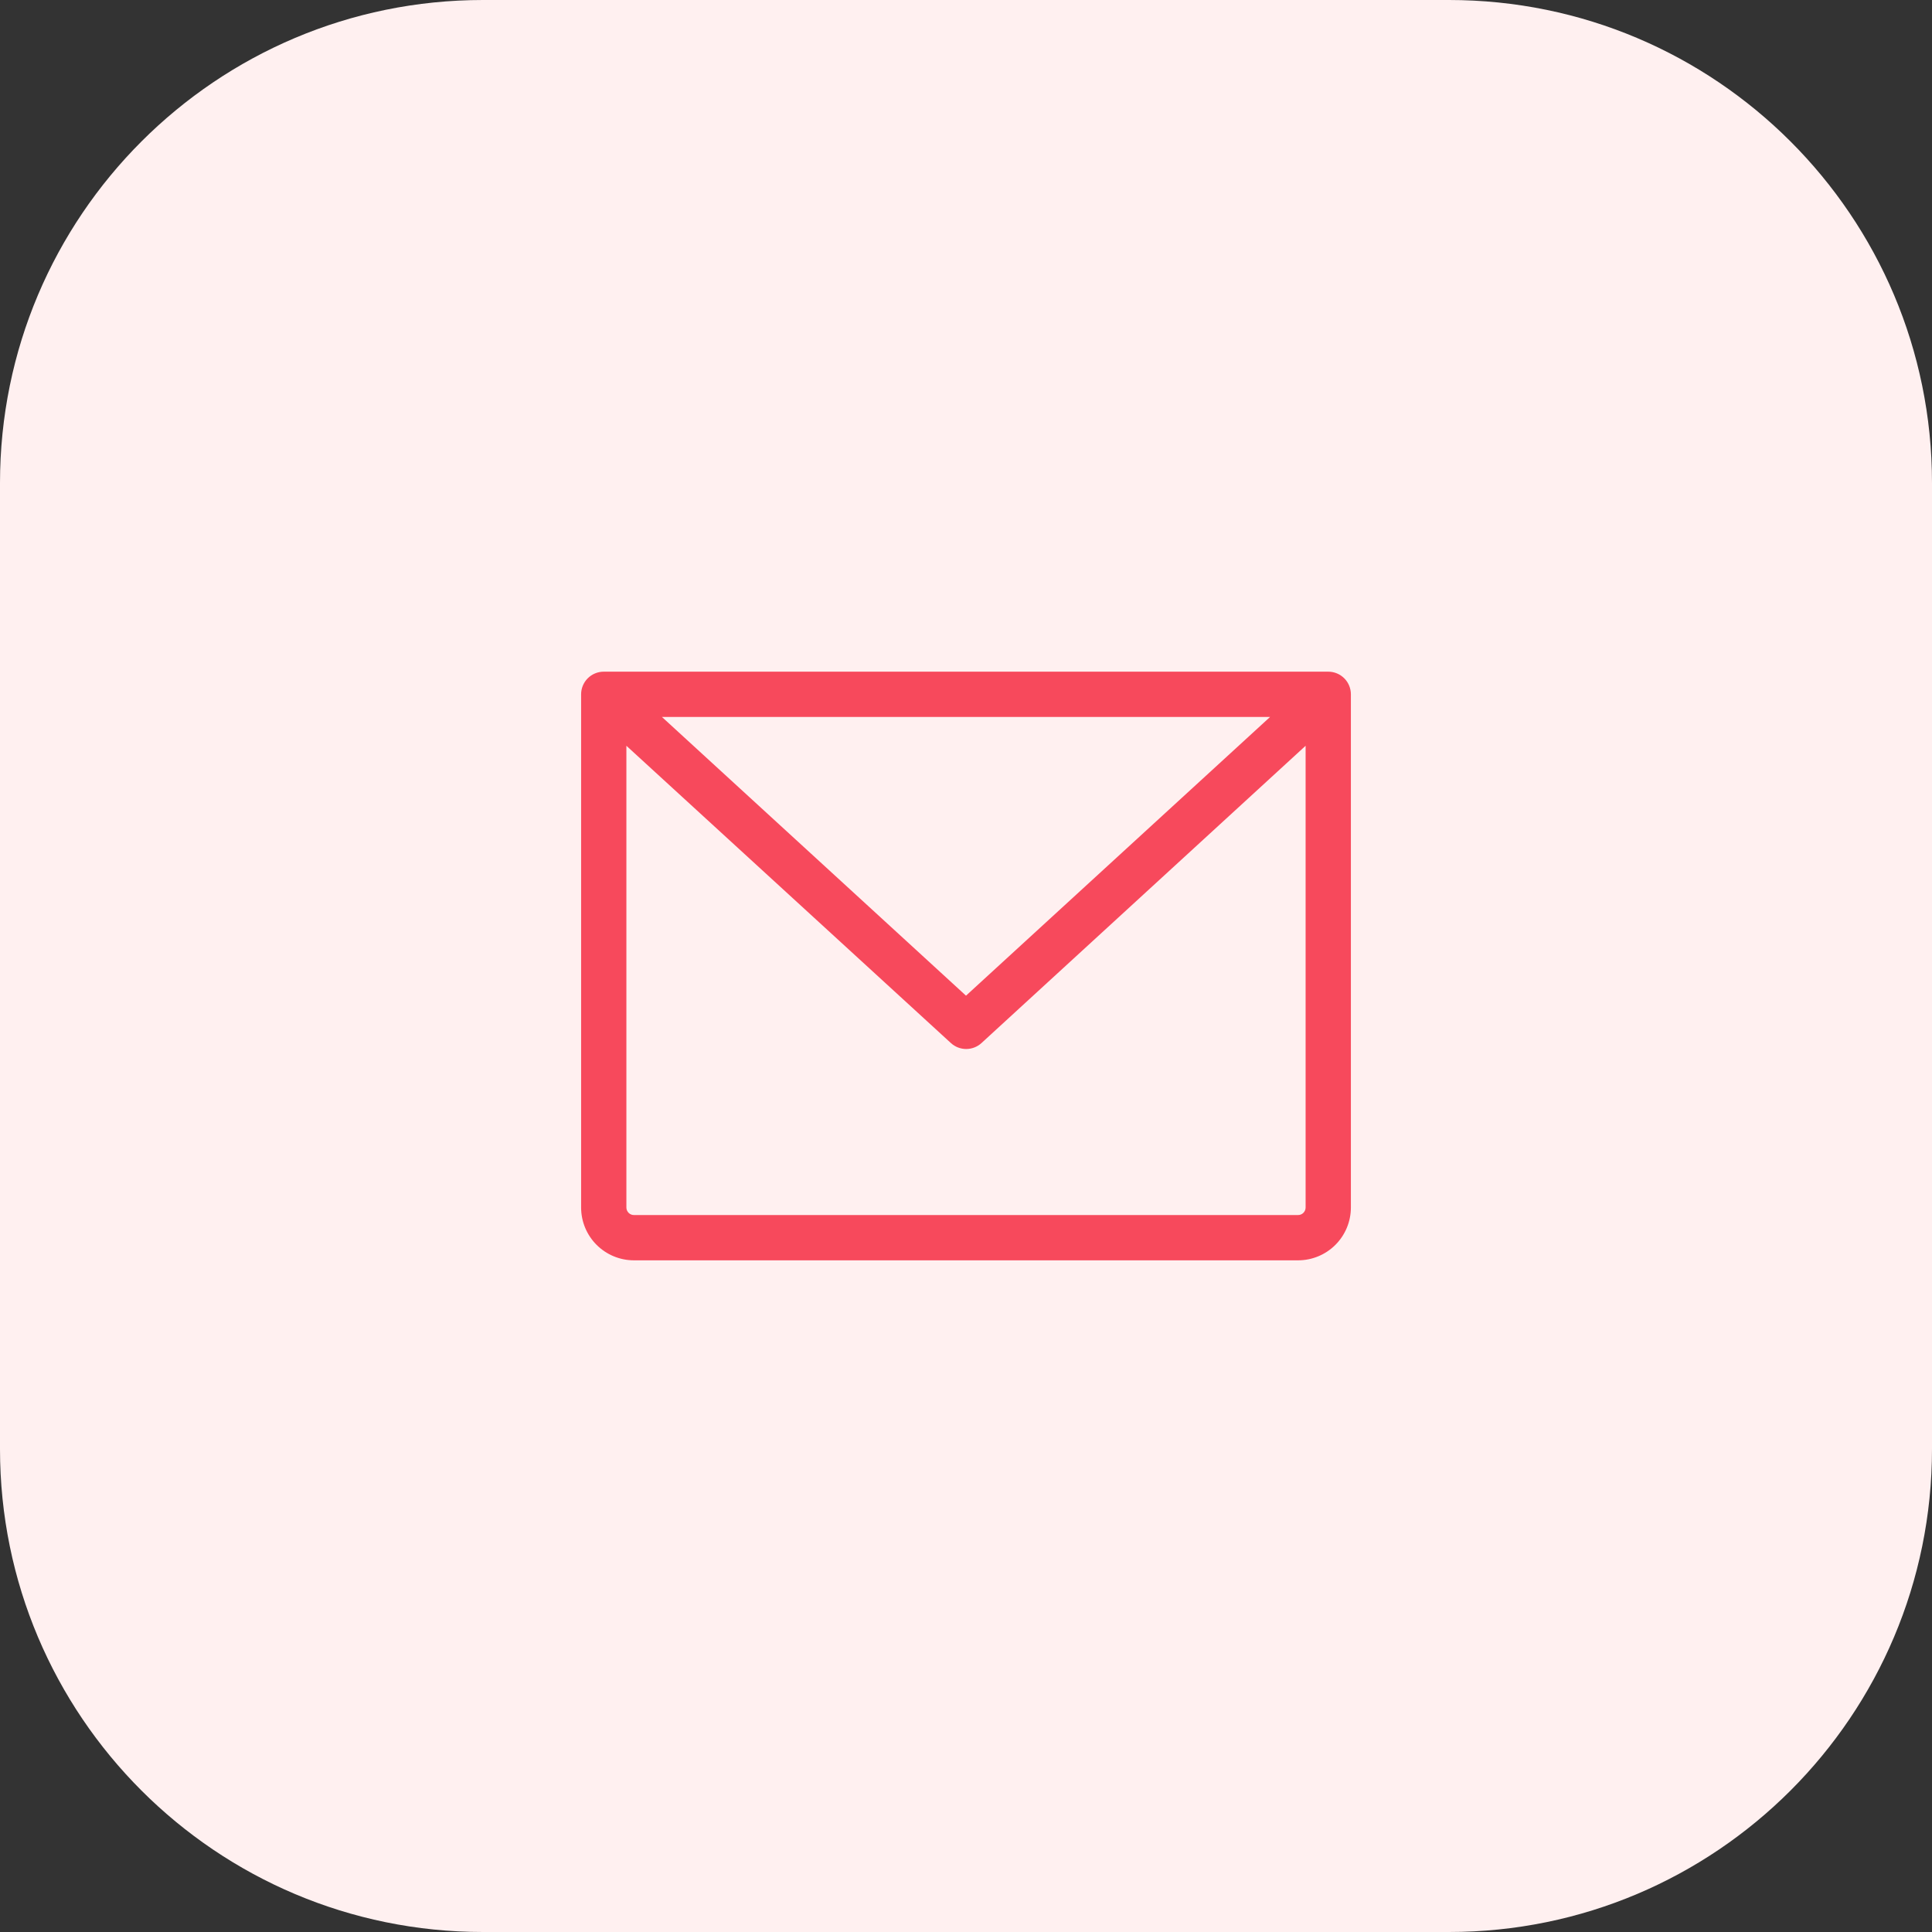
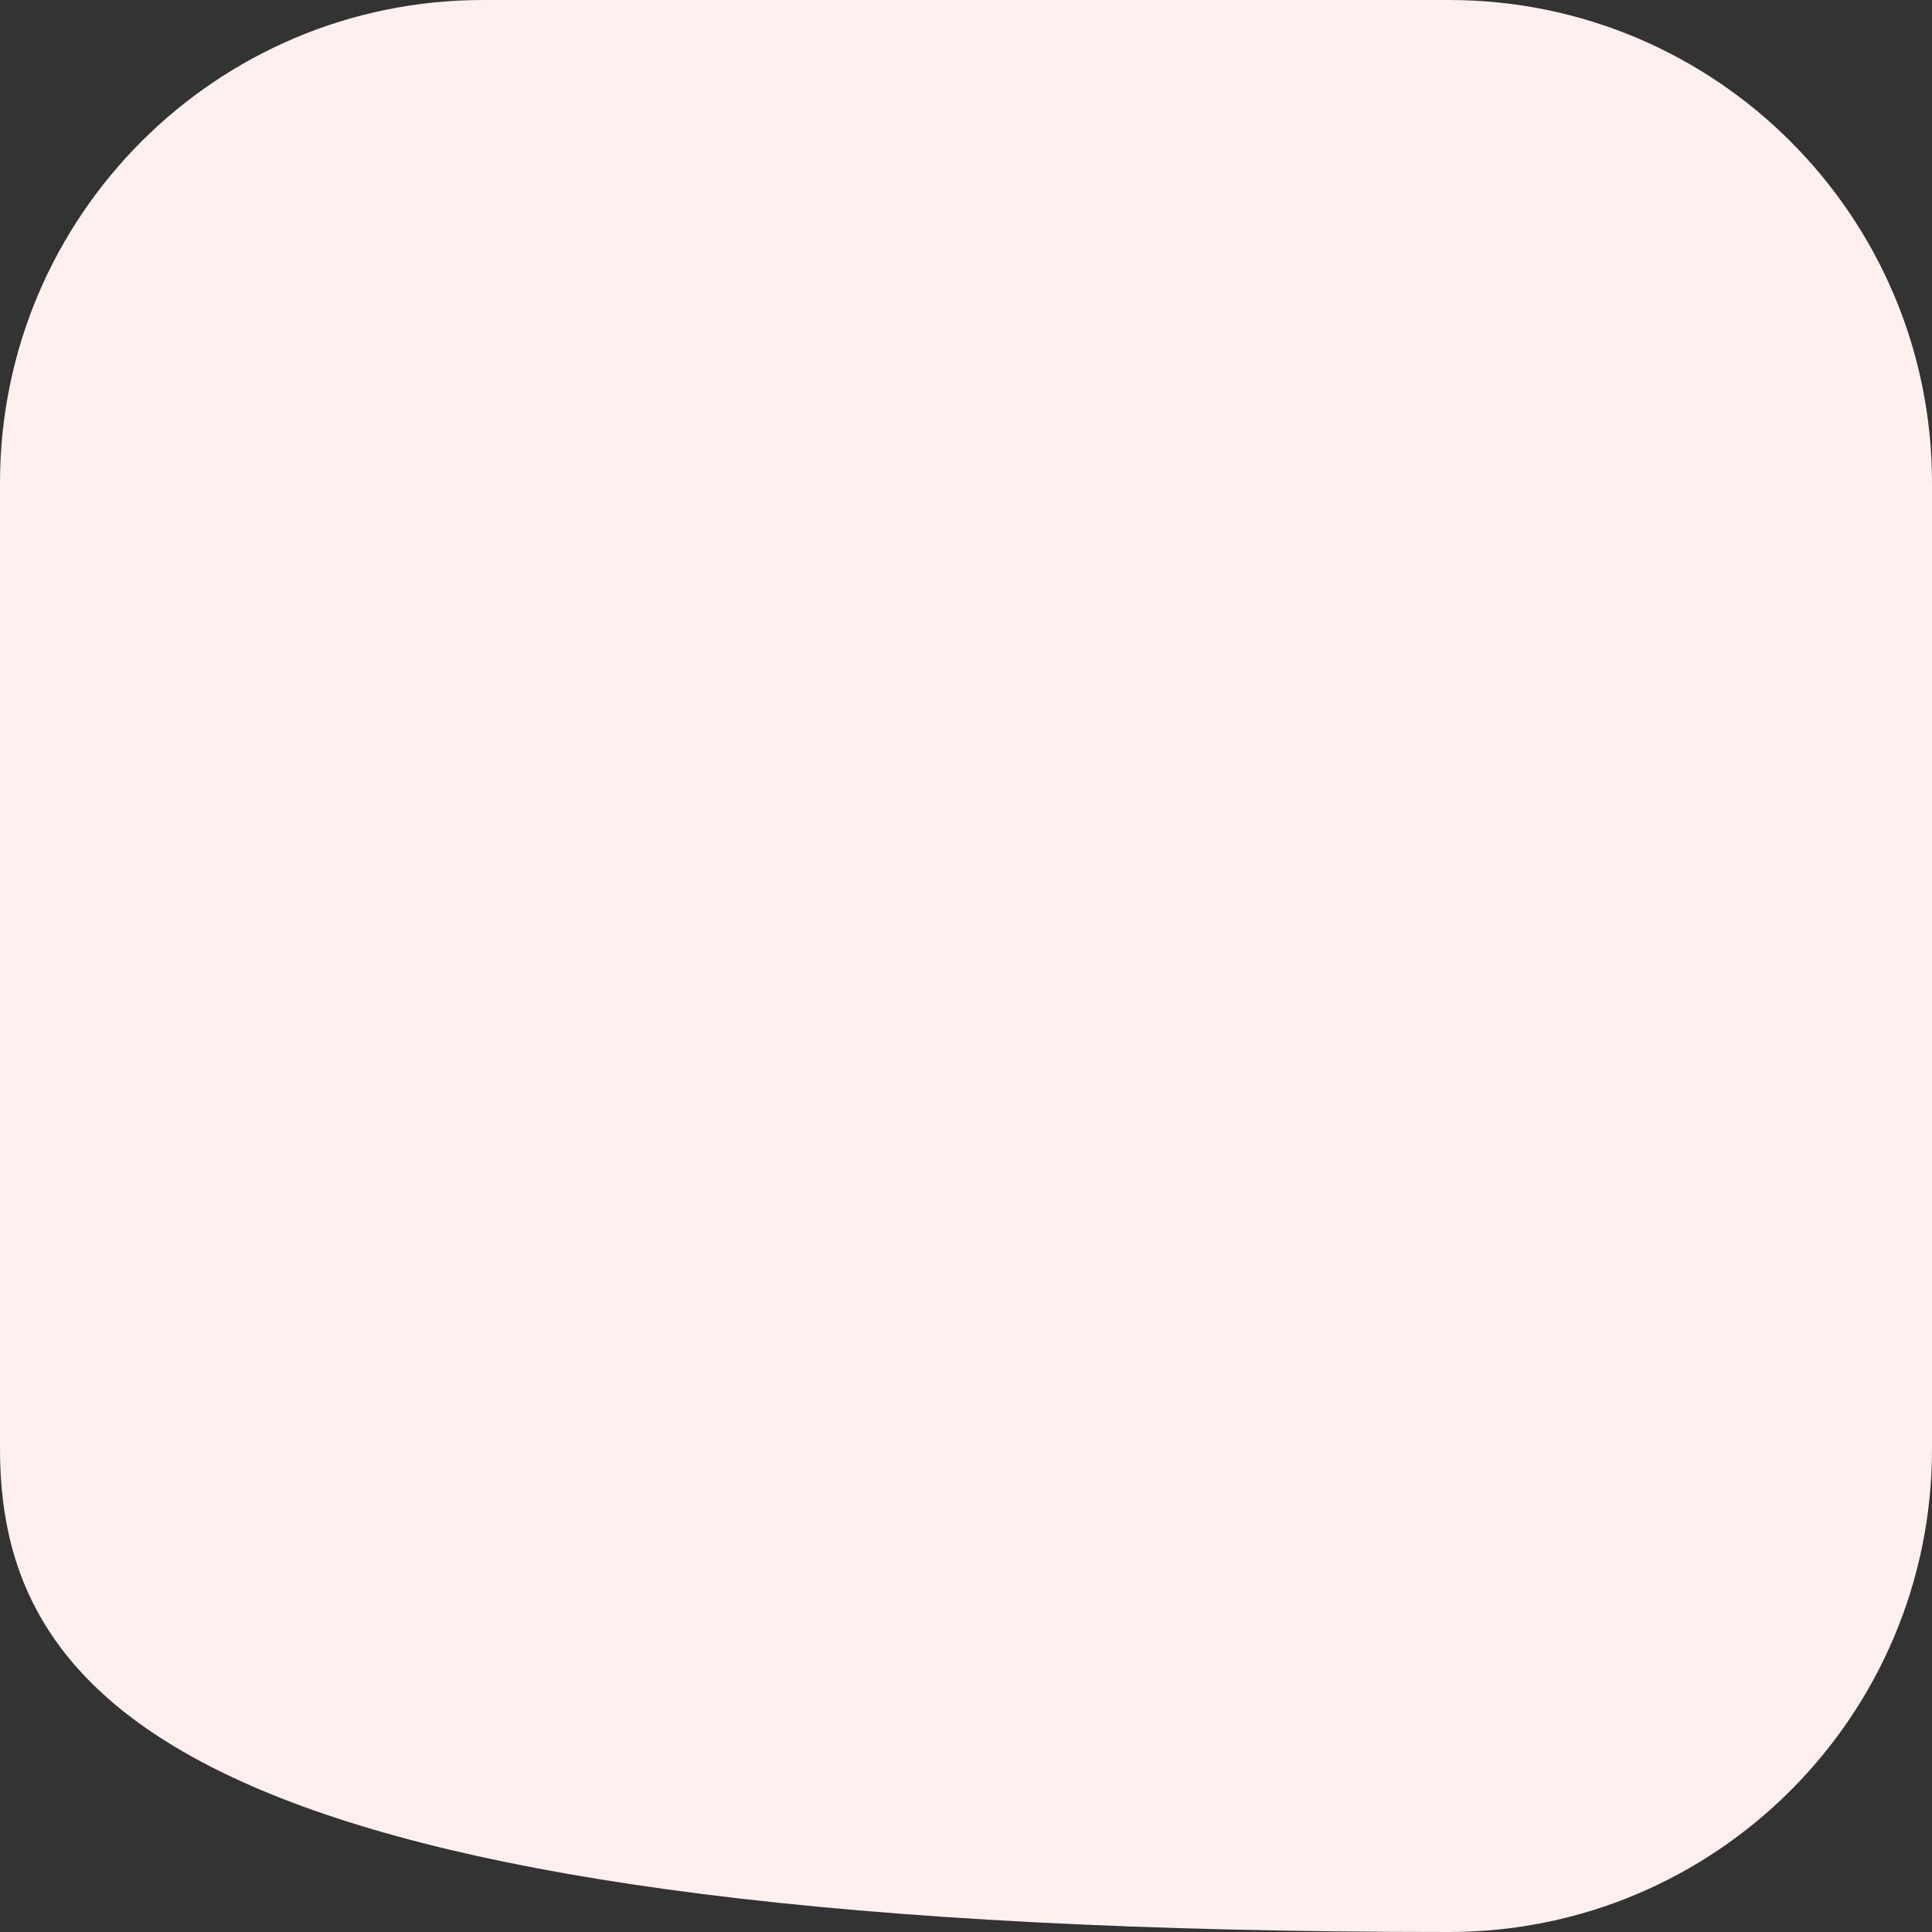
<svg xmlns="http://www.w3.org/2000/svg" width="96" height="96" viewBox="0 0 96 96" fill="none">
  <rect x="0" y="0" width="96" height="96" fill="#333333" stroke="none" />
-   <path d="M0 24C0 10.745 10.745 0 24 0H72C85.255 0 96 10.745 96 24V72C96 85.255 85.255 96 72 96H24C10.745 96 0 85.255 0 72V24Z" fill="#FFF0F0" />
-   <path d="M66 33.375H30C29.702 33.375 29.416 33.493 29.204 33.705C28.994 33.916 28.875 34.202 28.875 34.5V60C28.875 60.696 29.152 61.364 29.644 61.856C30.136 62.348 30.804 62.625 31.5 62.625H64.5C65.196 62.625 65.864 62.348 66.356 61.856C66.848 61.364 67.125 60.696 67.125 60V34.5C67.125 34.202 67.007 33.916 66.796 33.705C66.585 33.493 66.298 33.375 66 33.375ZM63.109 35.625L48 49.474L32.891 35.625H63.109ZM64.5 60.375H31.5C31.401 60.375 31.305 60.336 31.235 60.265C31.165 60.195 31.125 60.099 31.125 60V37.057L47.25 51.829C47.457 52.019 47.728 52.124 48.009 52.124C48.291 52.124 48.561 52.019 48.769 51.829L64.875 37.057V60C64.875 60.099 64.835 60.195 64.765 60.265C64.695 60.336 64.6 60.375 64.5 60.375Z" fill="#F7495C" />
+   <path d="M0 24C0 10.745 10.745 0 24 0H72C85.255 0 96 10.745 96 24V72C96 85.255 85.255 96 72 96C10.745 96 0 85.255 0 72V24Z" fill="#FFF0F0" />
</svg>